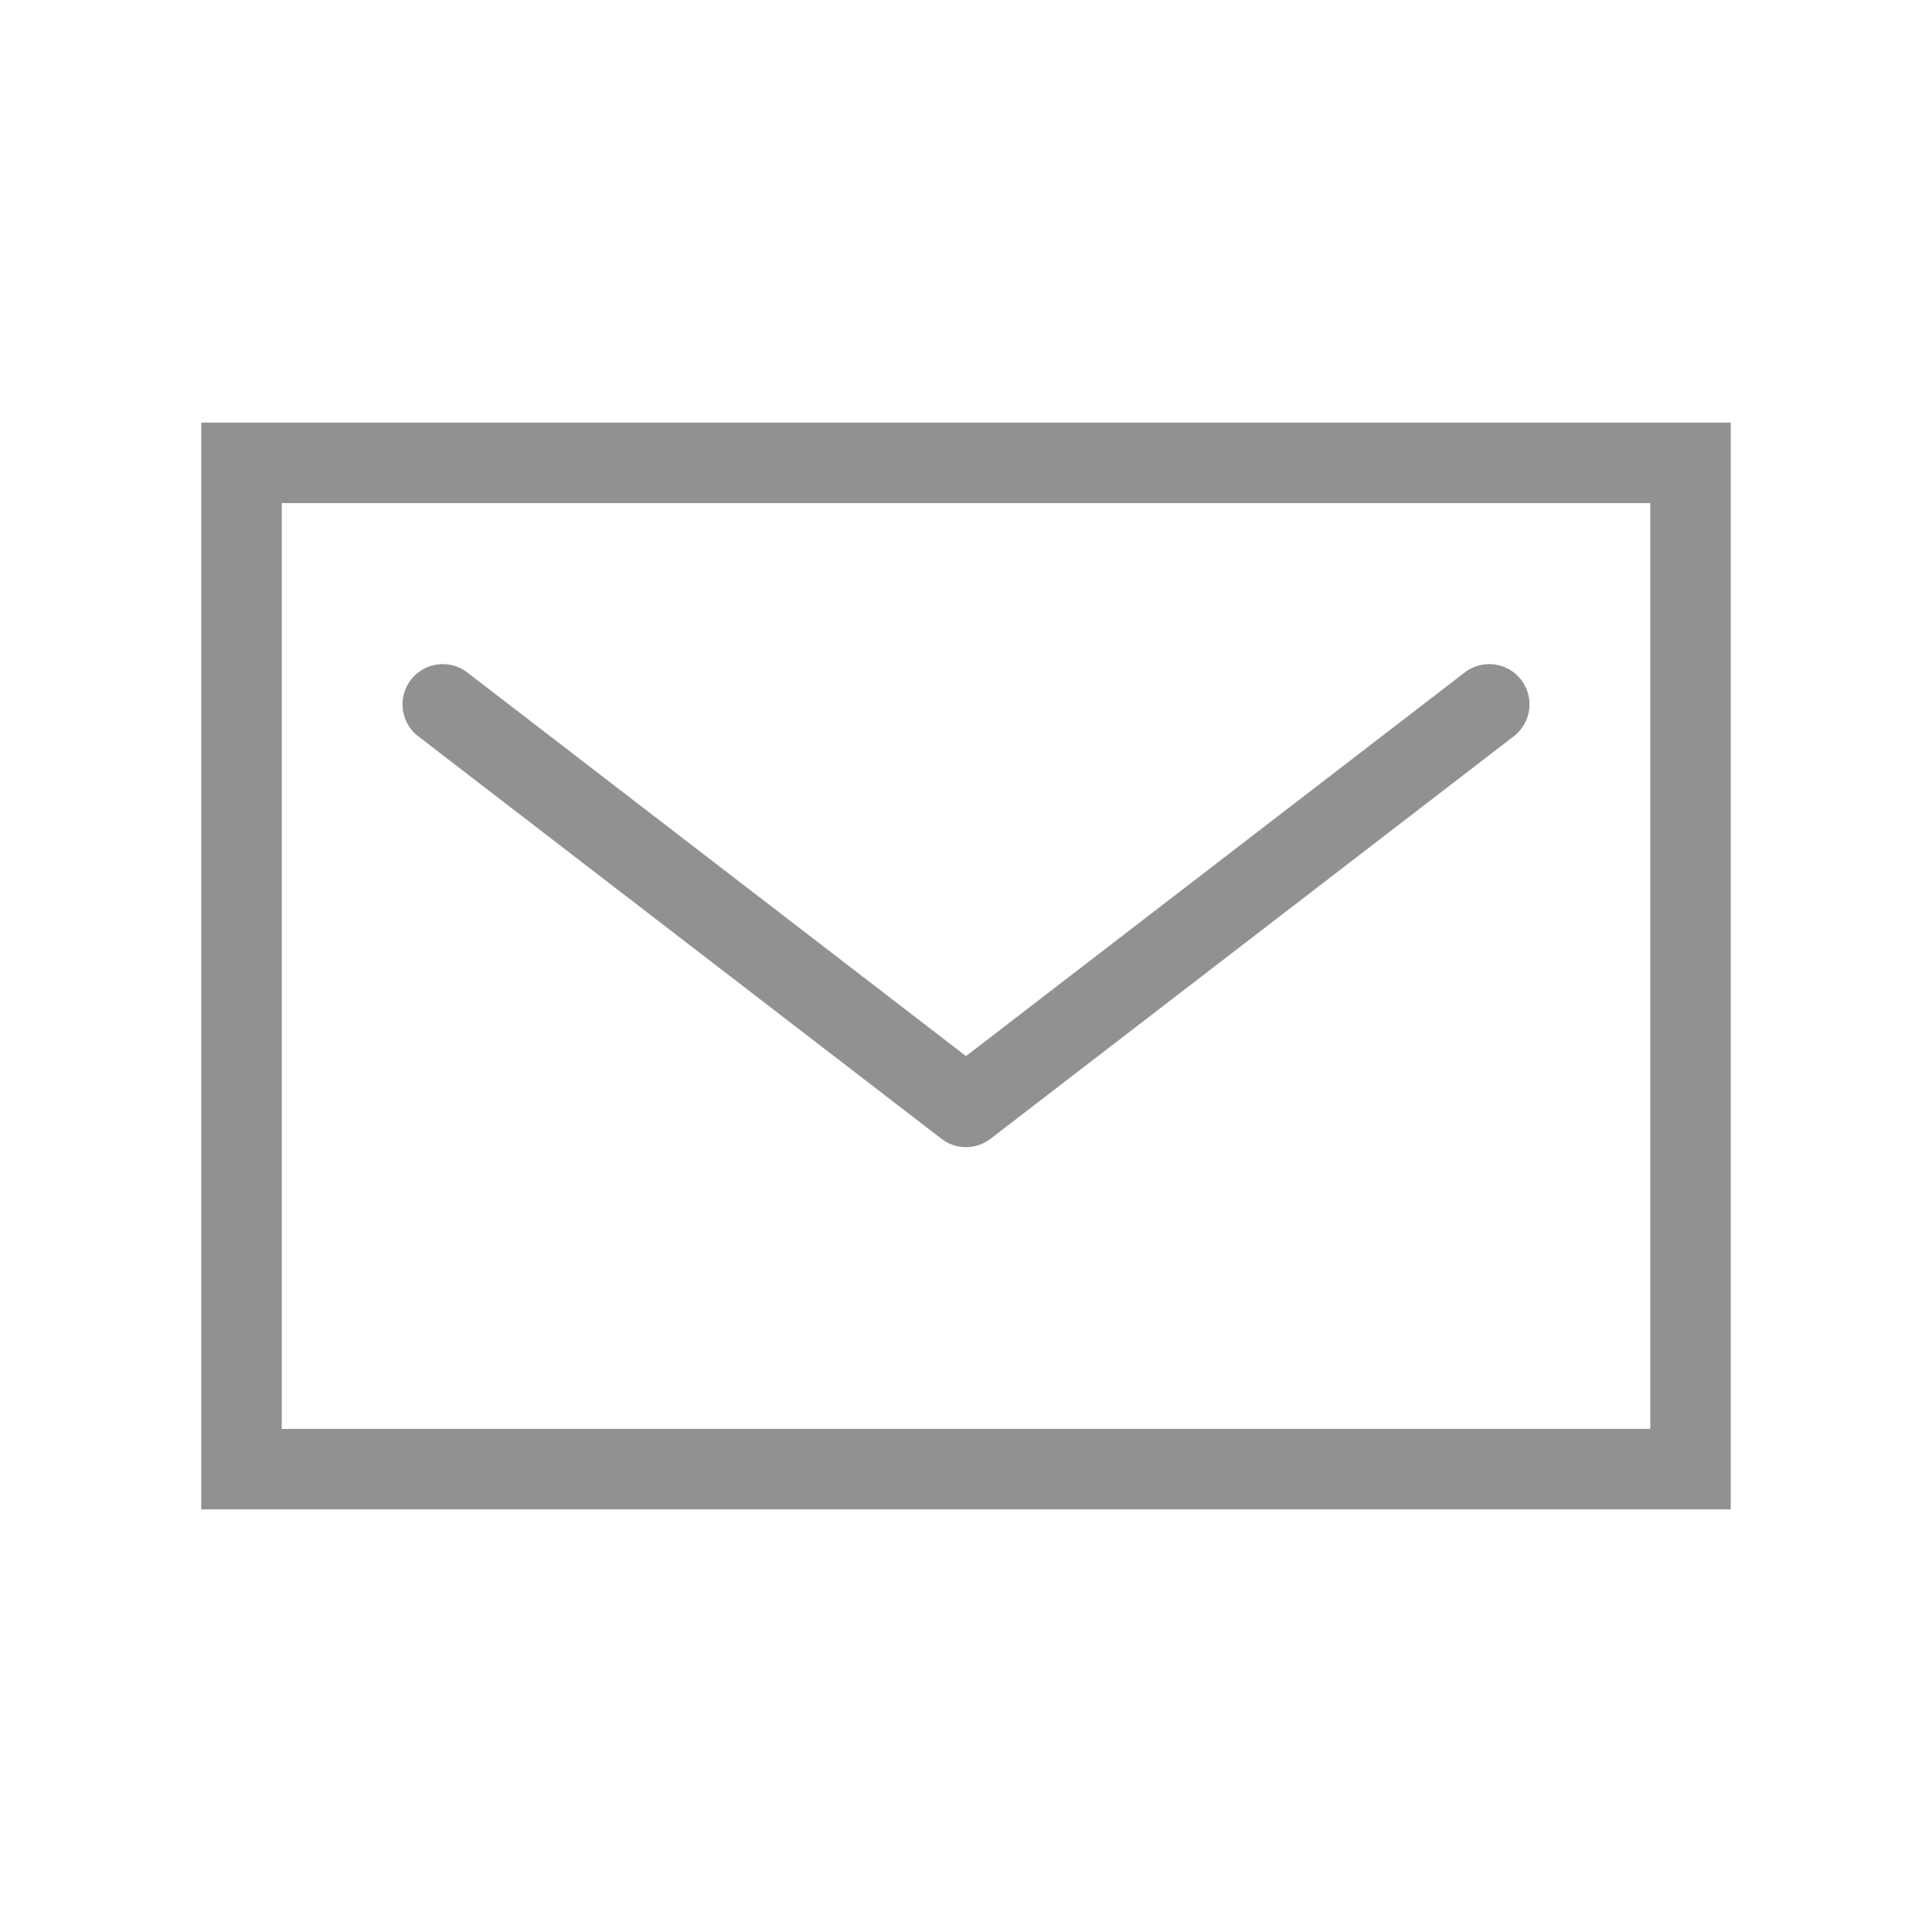
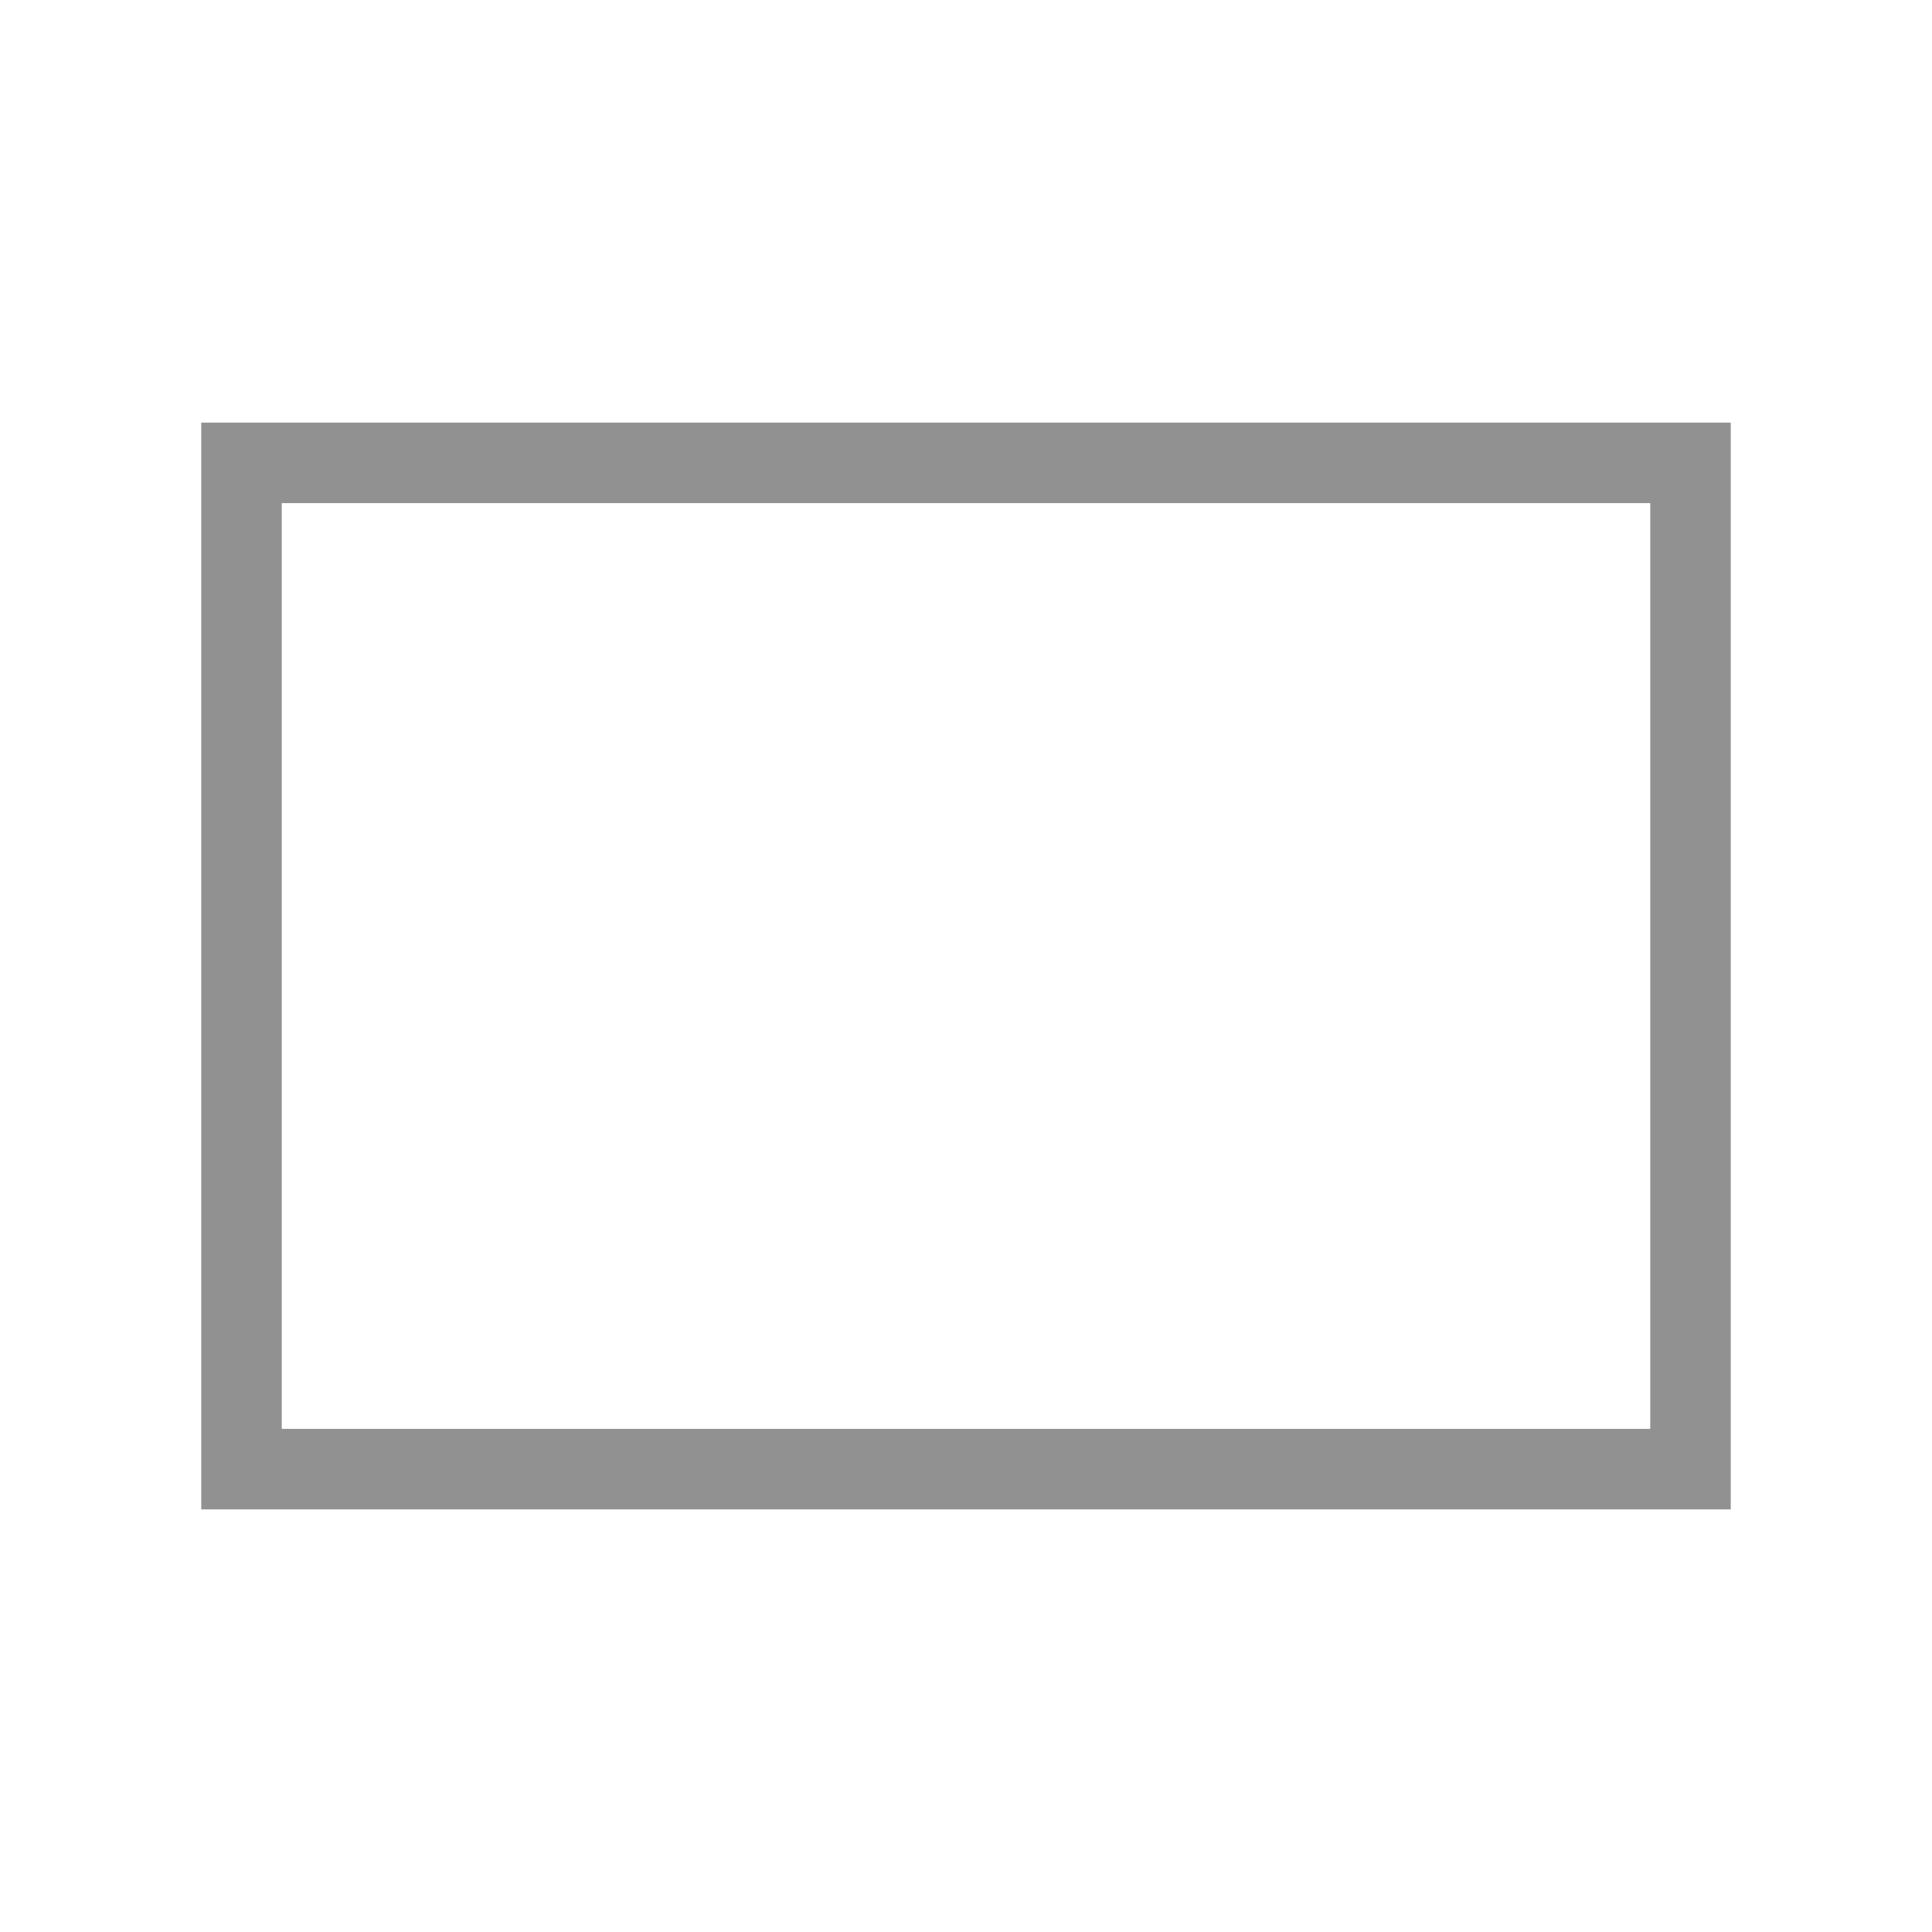
<svg xmlns="http://www.w3.org/2000/svg" version="1.1" id="Layer_1" x="0px" y="0px" viewBox="0 0 48 48" style="enable-background:new 0 0 48 48;" xml:space="preserve">
  <style type="text/css">
	.st0{fill:none;stroke:#919191;stroke-width:2;stroke-miterlimit:10;}
	.st1{fill:none;stroke:#919191;stroke-width:2;stroke-linecap:round;stroke-linejoin:round;stroke-miterlimit:10;}
</style>
  <title>icon-mail</title>
  <desc>Created with Sketch.</desc>
  <rect x="6" y="11.5" class="st0" width="36" height="25" />
-   <polyline class="st1" points="11,17.5 24,27.5 37,17.5 " />
</svg>